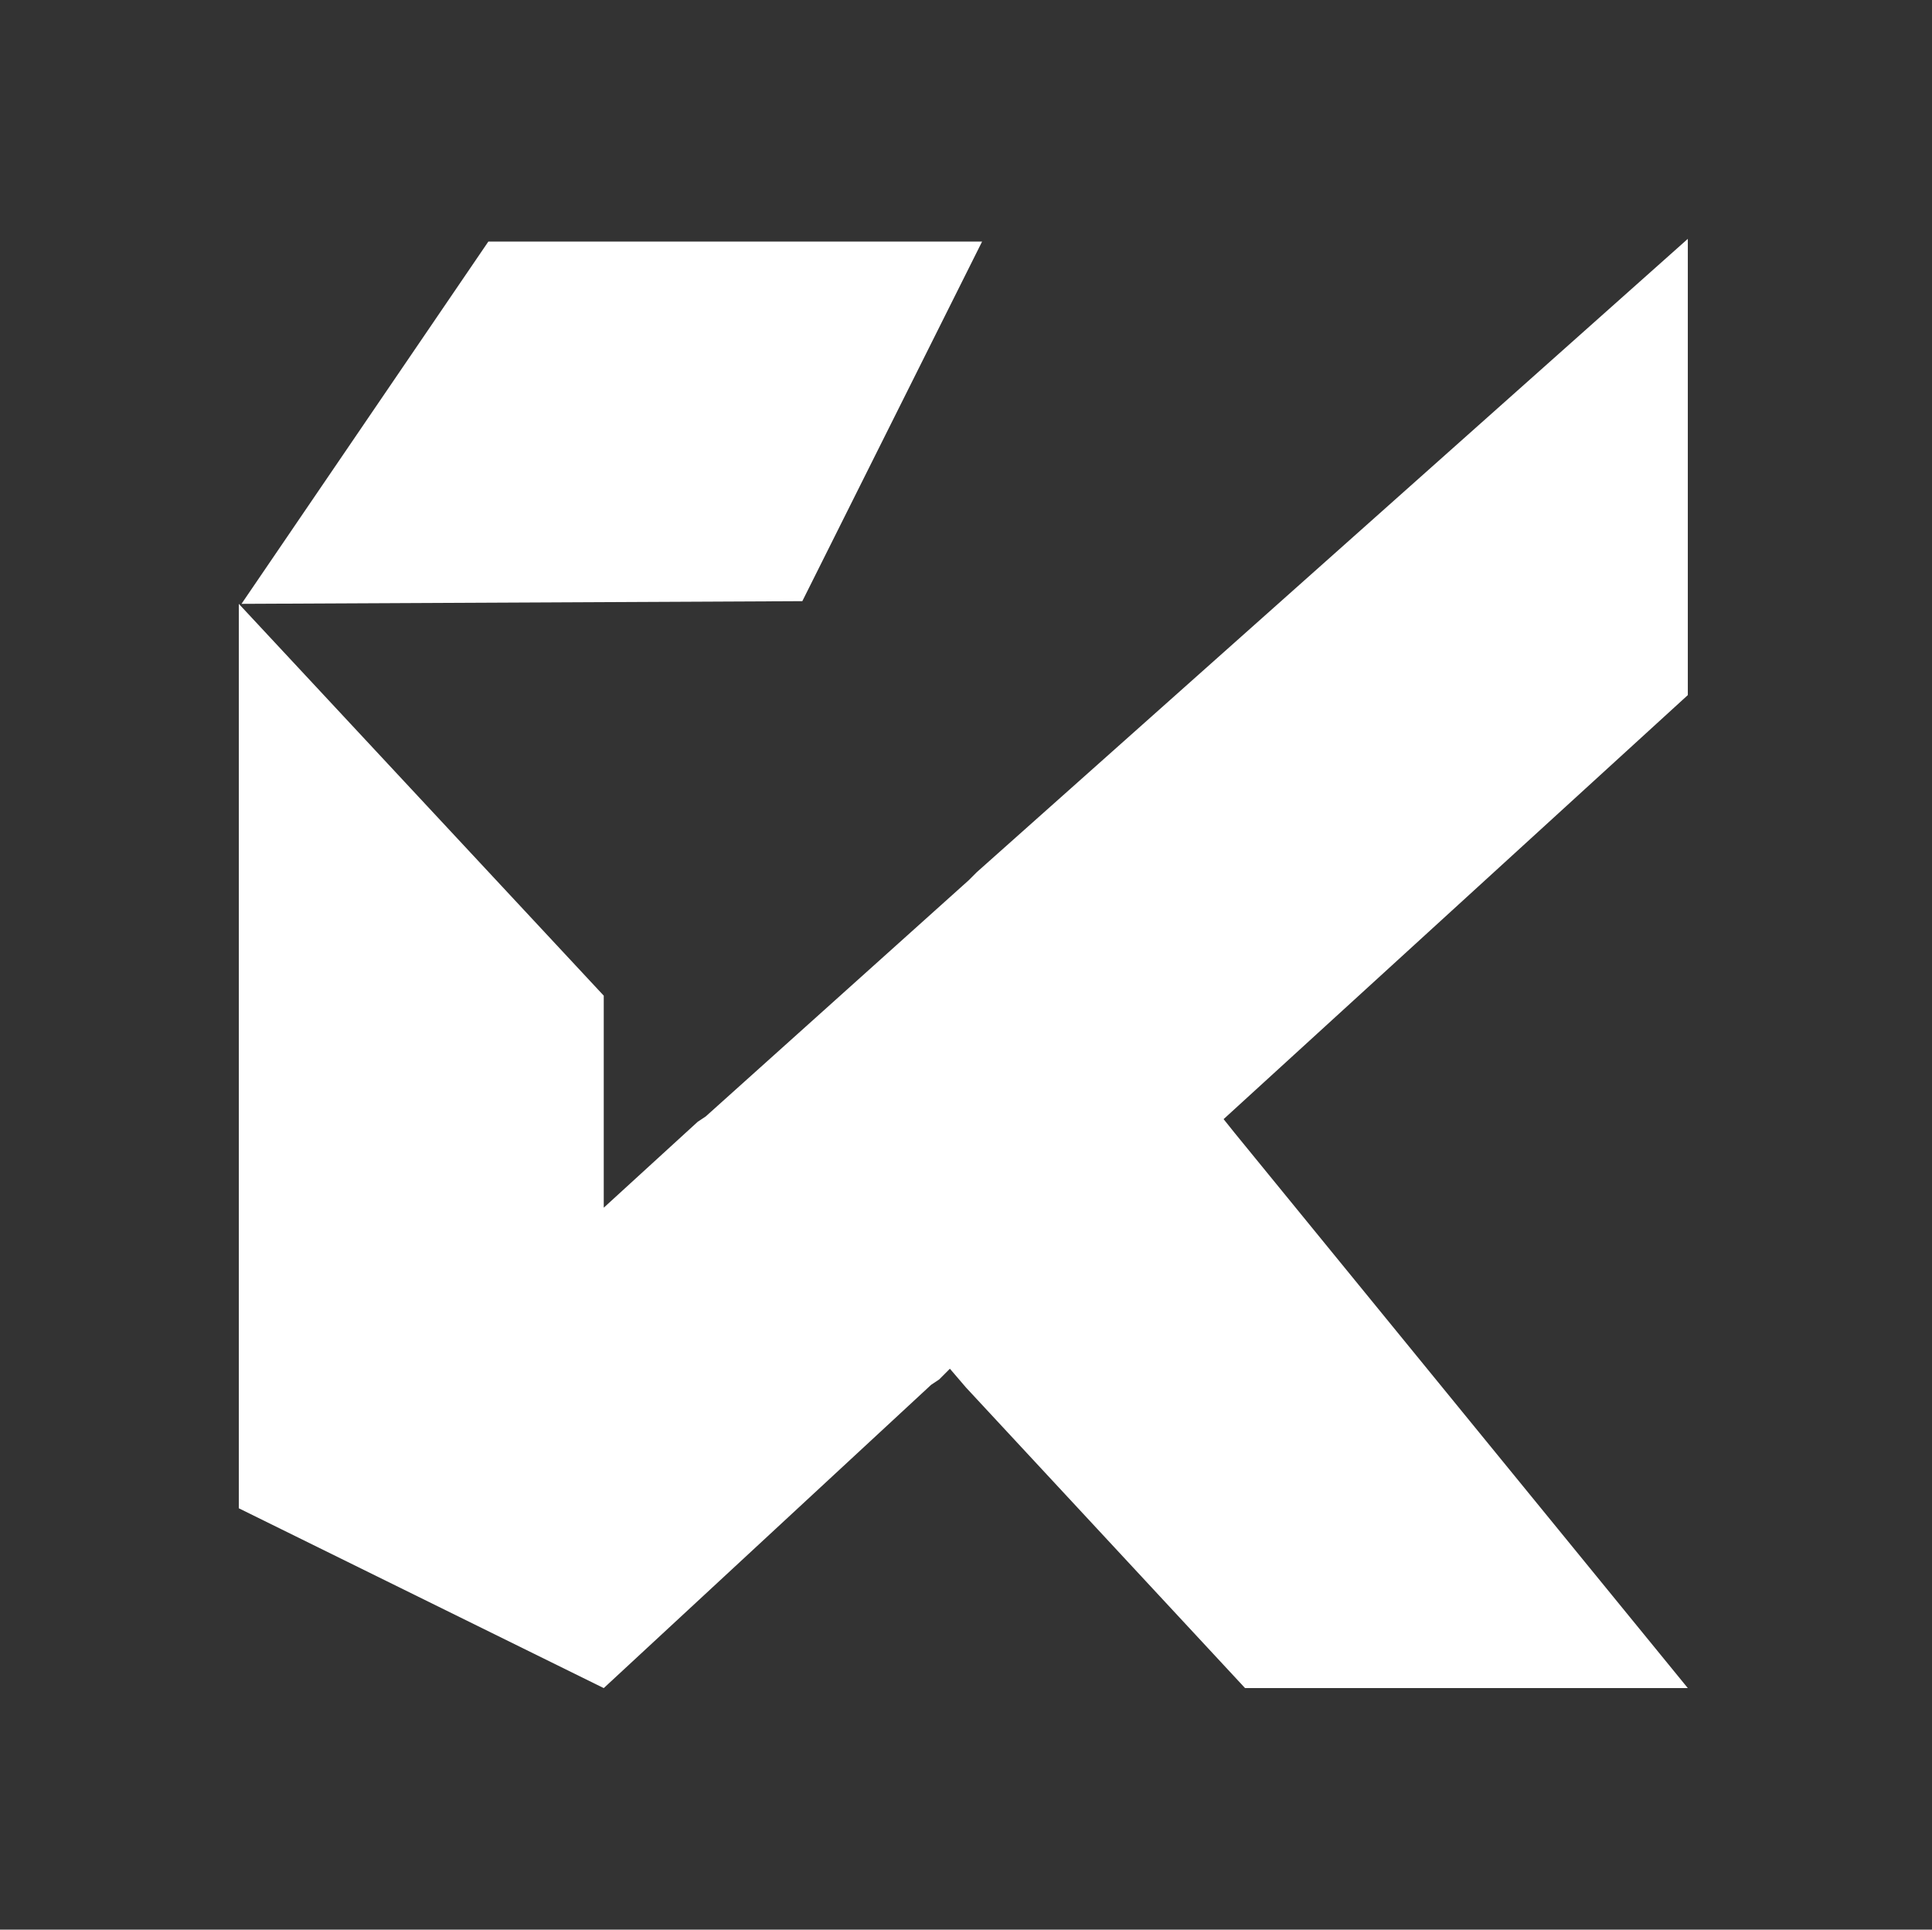
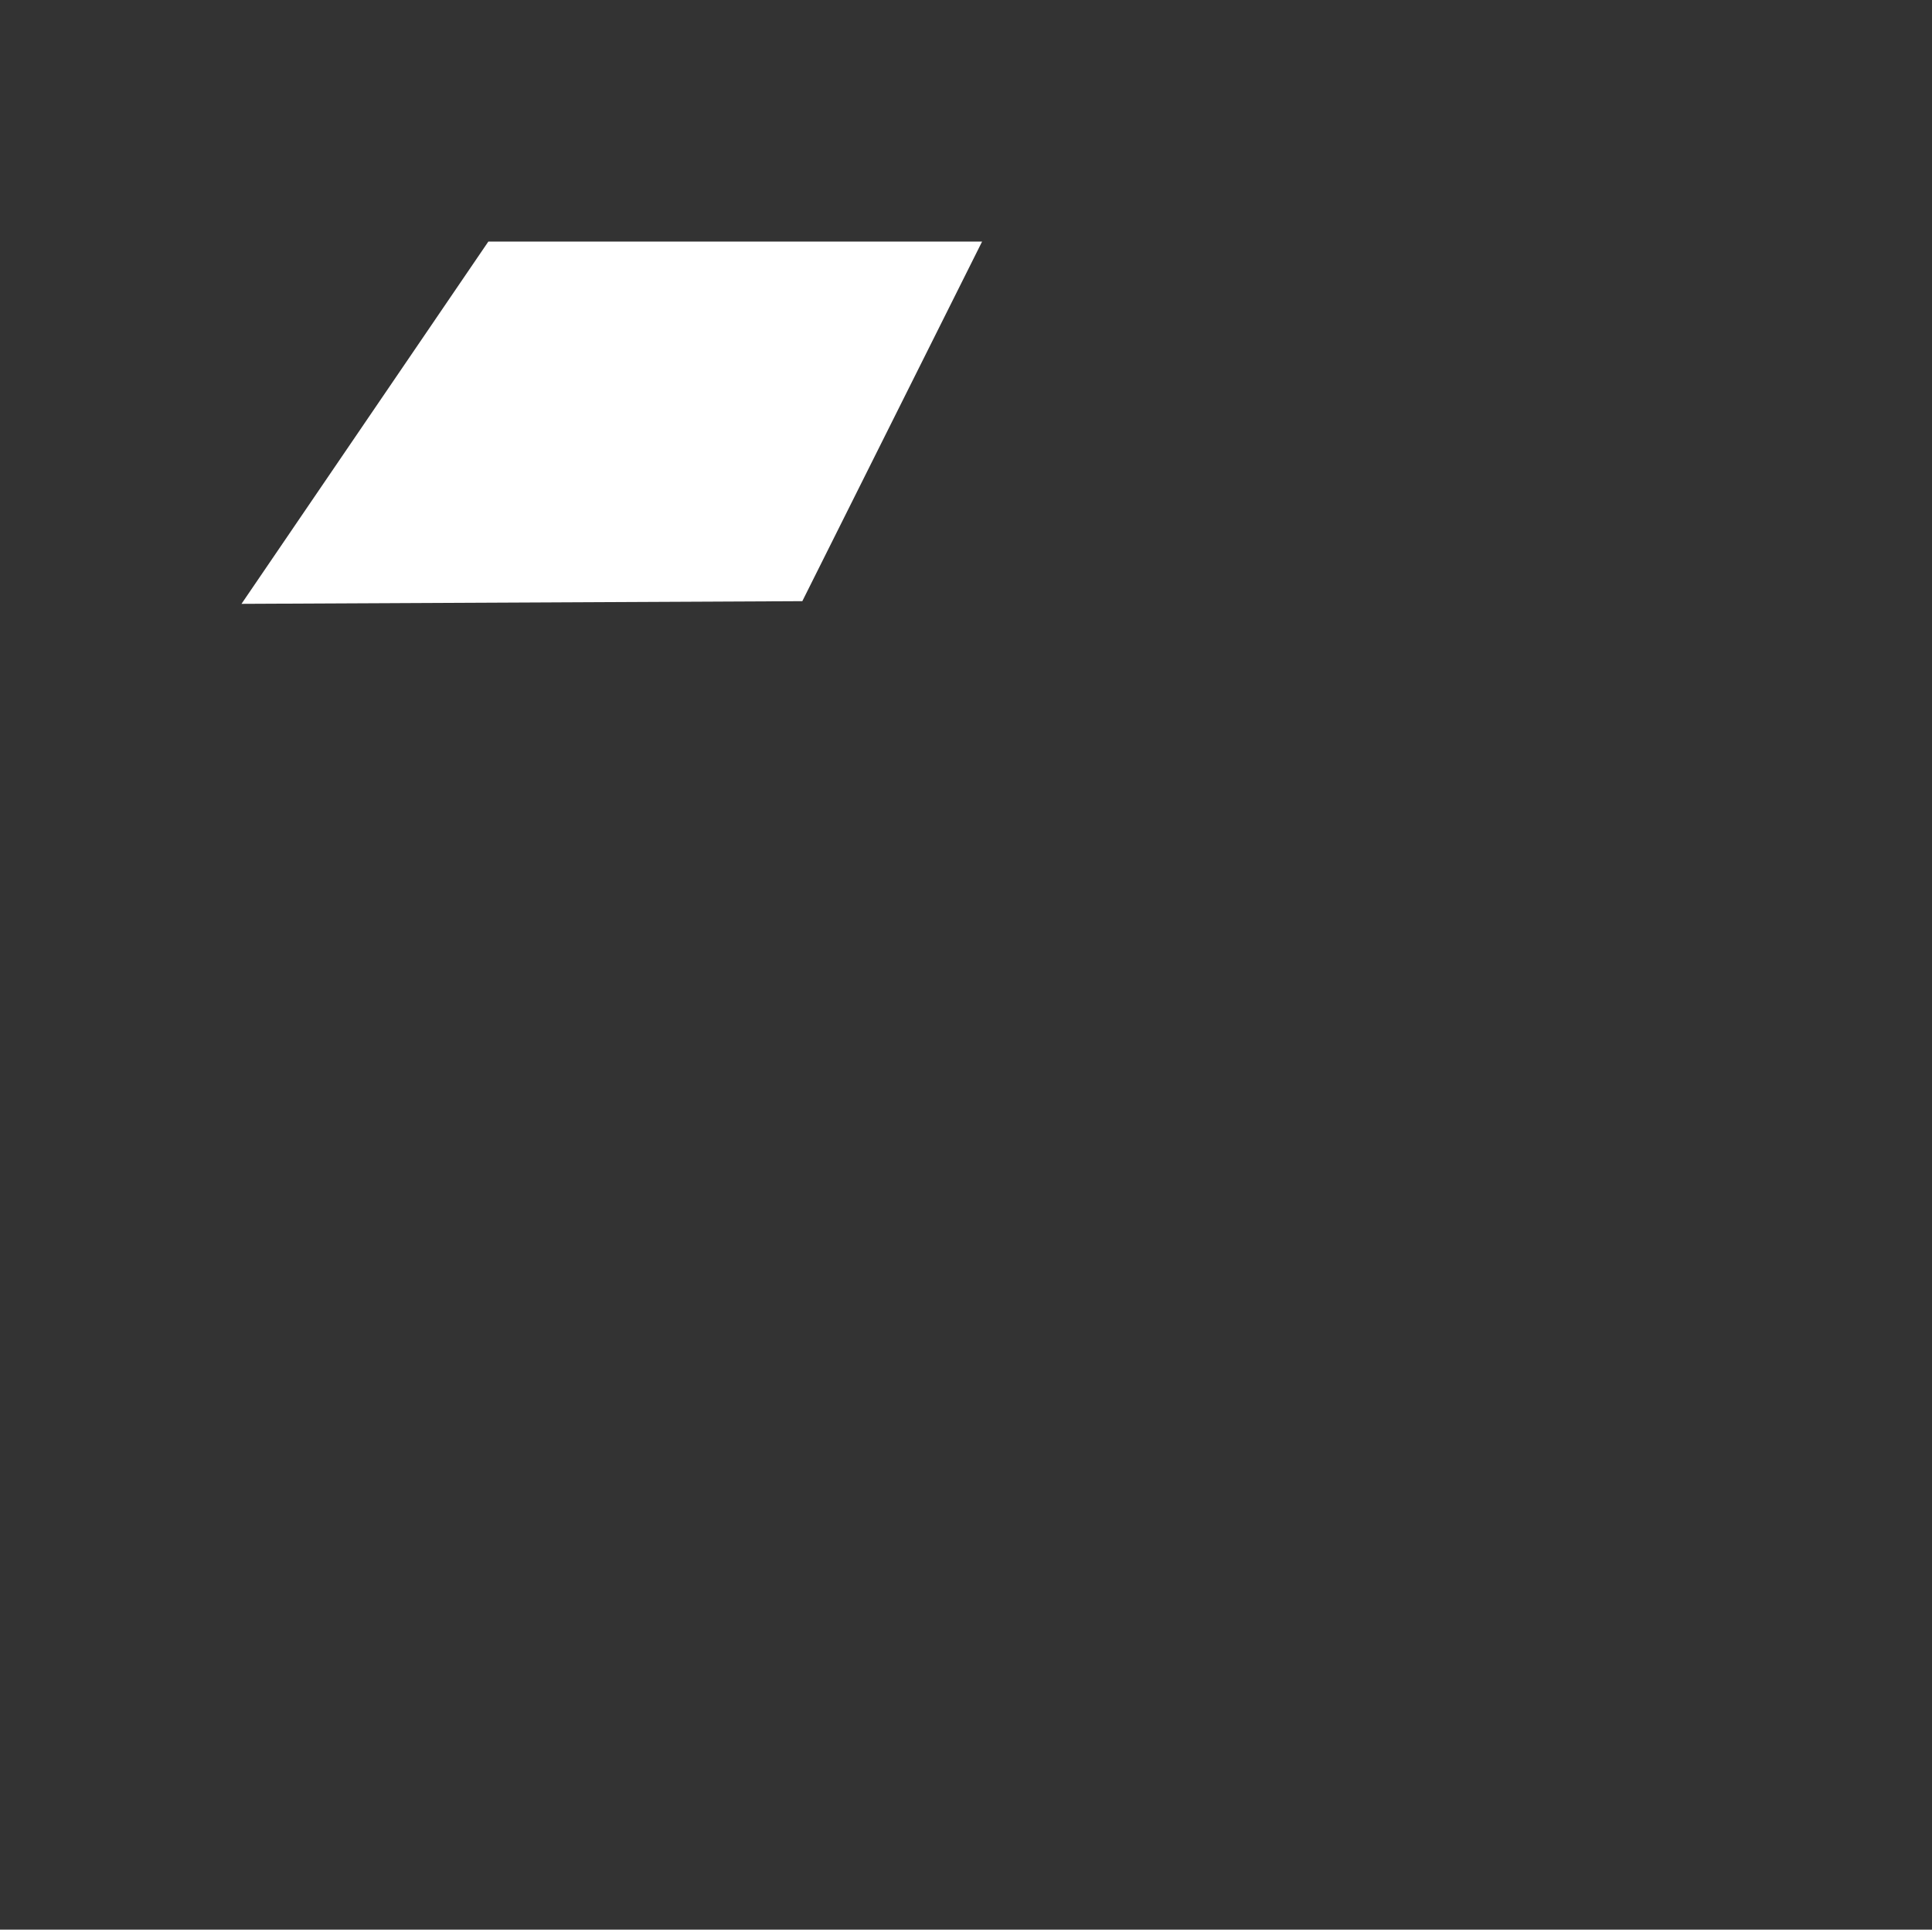
<svg xmlns="http://www.w3.org/2000/svg" version="1.1" x="0px" y="0px" viewBox="0 0 72 71.9" style="enable-background:new 0 0 72 71.9;" xml:space="preserve">
  <rect x="0" y="0" width="72" height="71.9" fill="#333333" stroke="none" />
  <style type="text/css">
	.st0{fill:none;stroke:#231F20;stroke-width:0.5;stroke-miterlimit:10;}
	.st1{fill:#BE1E2D;stroke:#231F20;stroke-width:0.5;stroke-miterlimit:10;}
	.st2{fill:#3C2415;stroke:#231F20;stroke-width:0.5;stroke-miterlimit:10;}
	.st3{fill:#EF4136;stroke:#231F20;stroke-width:0.5;stroke-miterlimit:10;}
	.st4{fill:#BE1E2D;}
	.st5{fill:#231F20;}
	.st6{fill:#F15A29;}
	.st7{fill:#EF4136;}
	.st8{fill:#FFA300;}
	.st9{fill:#D4004D;}
	.st10{fill:#FFFFFF;}
	.st11{fill:none;stroke:#FFF200;stroke-miterlimit:10;}
	.st12{fill:none;stroke:#FFF200;stroke-width:0.25;stroke-miterlimit:10;}
</style>
  <g id="Layer_1">
    <g>
      <g>
        <g>
-           <polygon class="st10" points="62.9,25.9 45.6,41.7 46,42.2 62.9,62.9 46.4,62.9 36,51.7 35.4,51 35,51.4 34.7,51.6 22.5,62.9       8.9,56.2 8.9,22.5 22.5,37.1 22.5,45 26,41.8 26.3,41.6 36.1,32.8 36.4,32.5 62.9,8.9     " />
-         </g>
+           </g>
      </g>
    </g>
    <polygon class="st10" points="9,22.5 18.2,9 36.6,9 29.9,22.4  " />
  </g>
  <g id="Layer_2">
</g>
</svg>